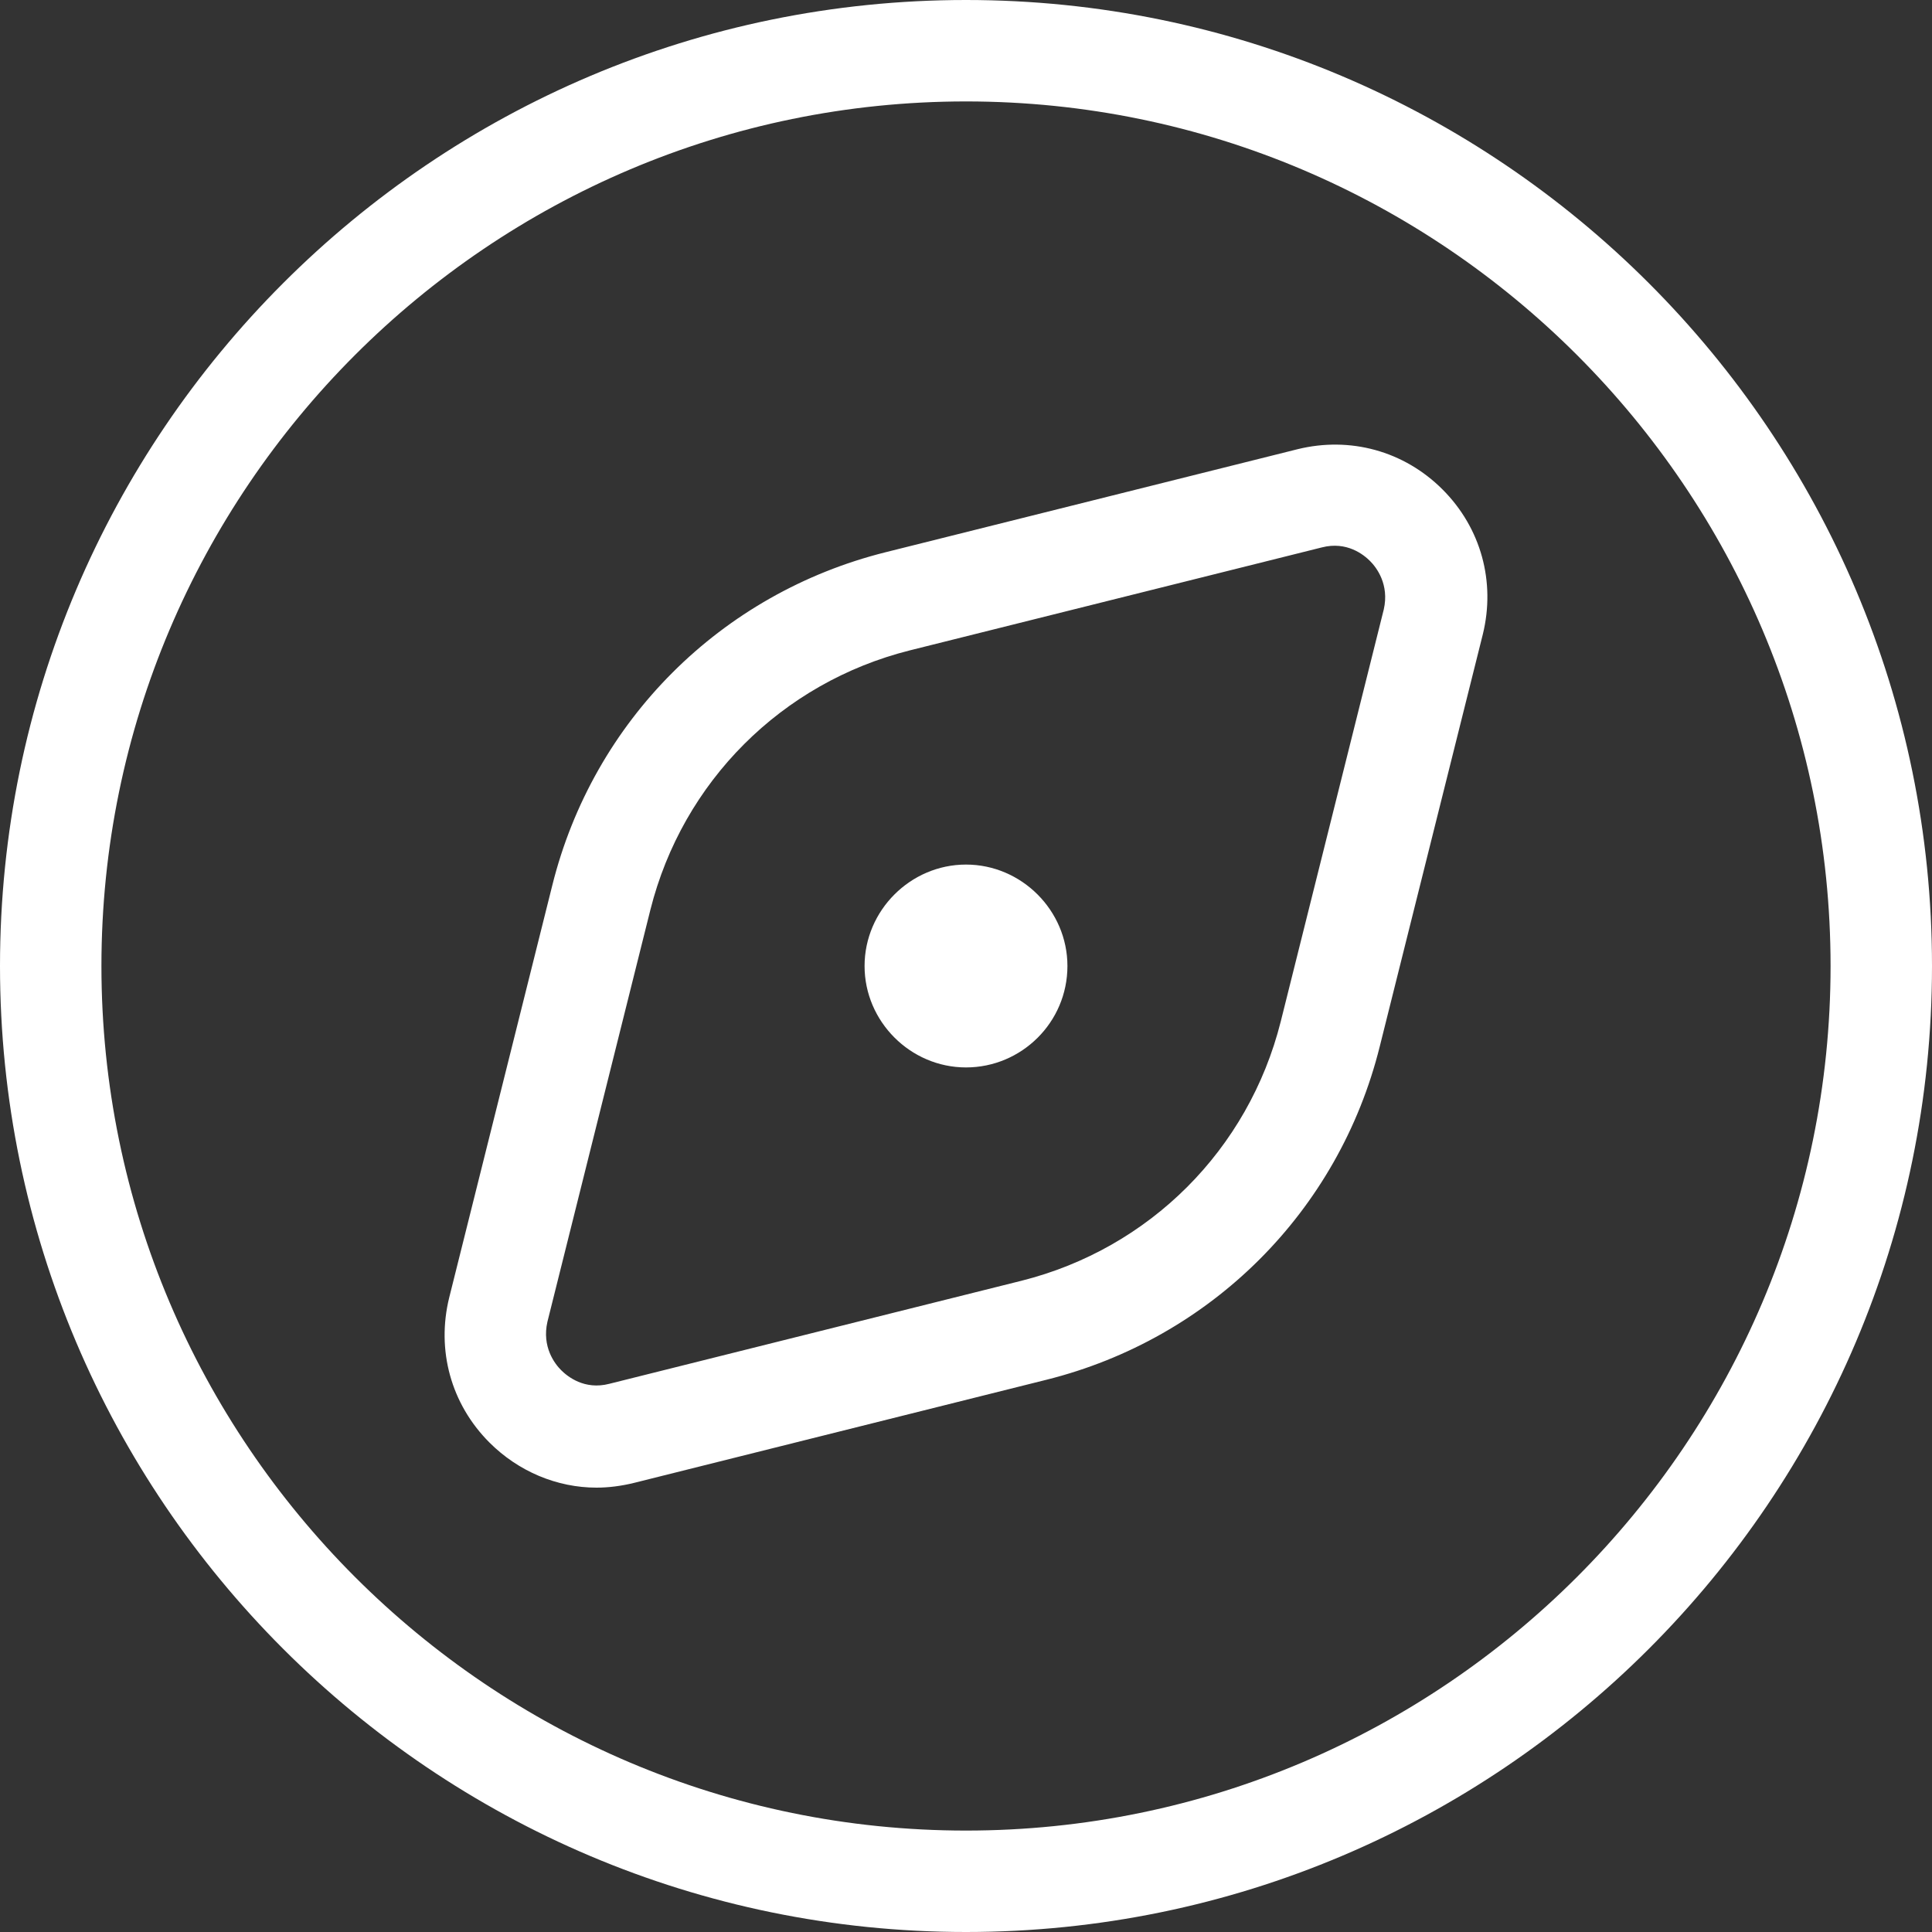
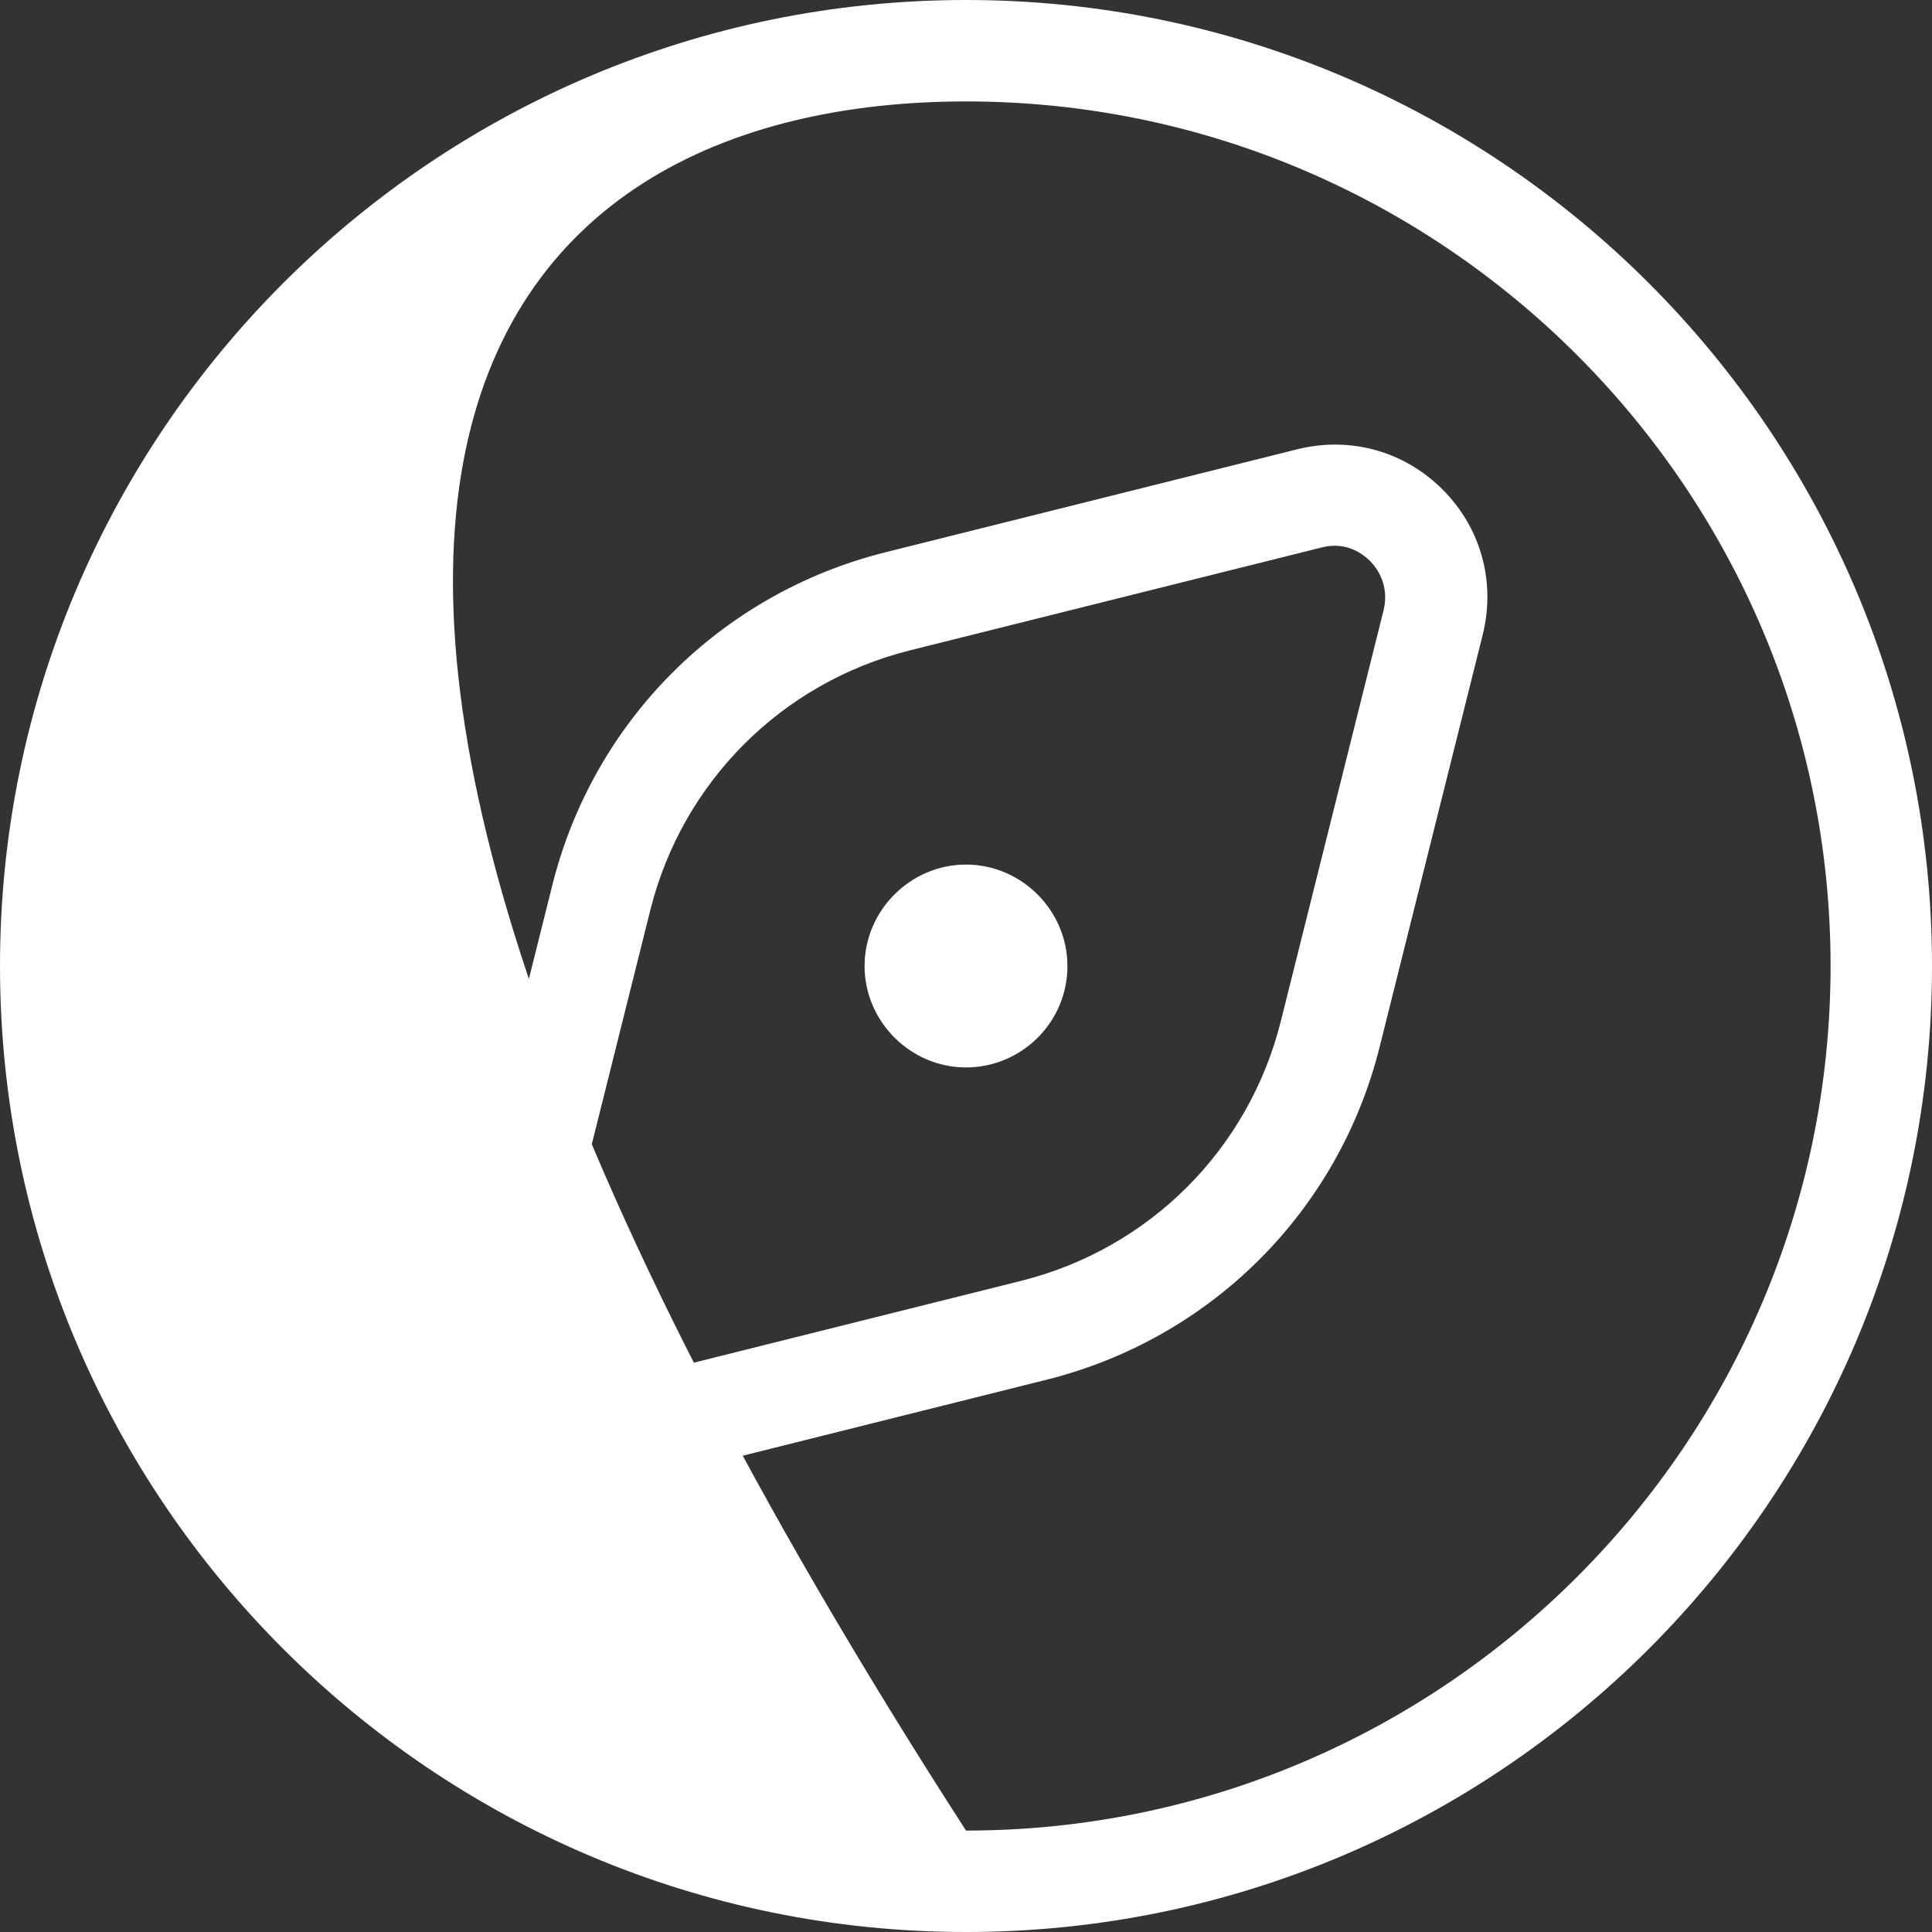
<svg xmlns="http://www.w3.org/2000/svg" width="32" height="32" viewBox="0 0 32 32" fill="#fff">
  <rect x="0" y="0" width="32" height="32" fill="#333333" stroke="none" />
-   <path d="M16 0C7.173 0 0 7.173 0 16C0 24.827 7.173 32 16 32C24.827 32 32 24.827 32 16C32 7.173 24.827 0 16 0ZM16 30.32C8.107 30.32 1.68 23.893 1.68 16C1.68 8.107 8.107 1.68 16 1.68C23.893 1.68 30.32 8.107 30.32 16C30.32 23.893 23.893 30.32 16 30.32ZM21.493 7.44L14.667 9.147C11.947 9.827 9.827 11.933 9.147 14.667L7.44 21.493C7.227 22.36 7.467 23.253 8.107 23.893C8.587 24.373 9.227 24.64 9.88 24.64C10.08 24.64 10.293 24.613 10.507 24.56L17.333 22.853C20.053 22.173 22.173 20.067 22.853 17.333L24.56 10.507C24.773 9.64 24.533 8.747 23.893 8.107C23.253 7.467 22.36 7.227 21.493 7.44ZM22.92 10.093L21.213 16.92C20.68 19.04 19.04 20.68 16.92 21.213L10.093 22.92C9.68 23.027 9.4 22.8 9.293 22.693C9.187 22.587 8.973 22.307 9.067 21.893L10.773 15.067C11.307 12.947 12.947 11.307 15.067 10.773L21.893 9.067C22.307 8.96 22.587 9.187 22.693 9.293C22.8 9.4 23.013 9.68 22.92 10.093ZM17.68 16C17.68 16.933 16.92 17.68 16 17.68C15.08 17.68 14.32 16.92 14.32 16C14.32 15.08 15.08 14.32 16 14.32C16.92 14.32 17.68 15.08 17.68 16Z" fill="#fff" />
+   <path d="M16 0C7.173 0 0 7.173 0 16C0 24.827 7.173 32 16 32C24.827 32 32 24.827 32 16C32 7.173 24.827 0 16 0ZM16 30.32C1.68 8.107 8.107 1.68 16 1.68C23.893 1.68 30.32 8.107 30.32 16C30.32 23.893 23.893 30.32 16 30.32ZM21.493 7.44L14.667 9.147C11.947 9.827 9.827 11.933 9.147 14.667L7.44 21.493C7.227 22.36 7.467 23.253 8.107 23.893C8.587 24.373 9.227 24.64 9.88 24.64C10.08 24.64 10.293 24.613 10.507 24.56L17.333 22.853C20.053 22.173 22.173 20.067 22.853 17.333L24.56 10.507C24.773 9.64 24.533 8.747 23.893 8.107C23.253 7.467 22.36 7.227 21.493 7.44ZM22.92 10.093L21.213 16.92C20.68 19.04 19.04 20.68 16.92 21.213L10.093 22.92C9.68 23.027 9.4 22.8 9.293 22.693C9.187 22.587 8.973 22.307 9.067 21.893L10.773 15.067C11.307 12.947 12.947 11.307 15.067 10.773L21.893 9.067C22.307 8.96 22.587 9.187 22.693 9.293C22.8 9.4 23.013 9.68 22.92 10.093ZM17.68 16C17.68 16.933 16.92 17.68 16 17.68C15.08 17.68 14.32 16.92 14.32 16C14.32 15.08 15.08 14.32 16 14.32C16.92 14.32 17.68 15.08 17.68 16Z" fill="#fff" />
</svg>